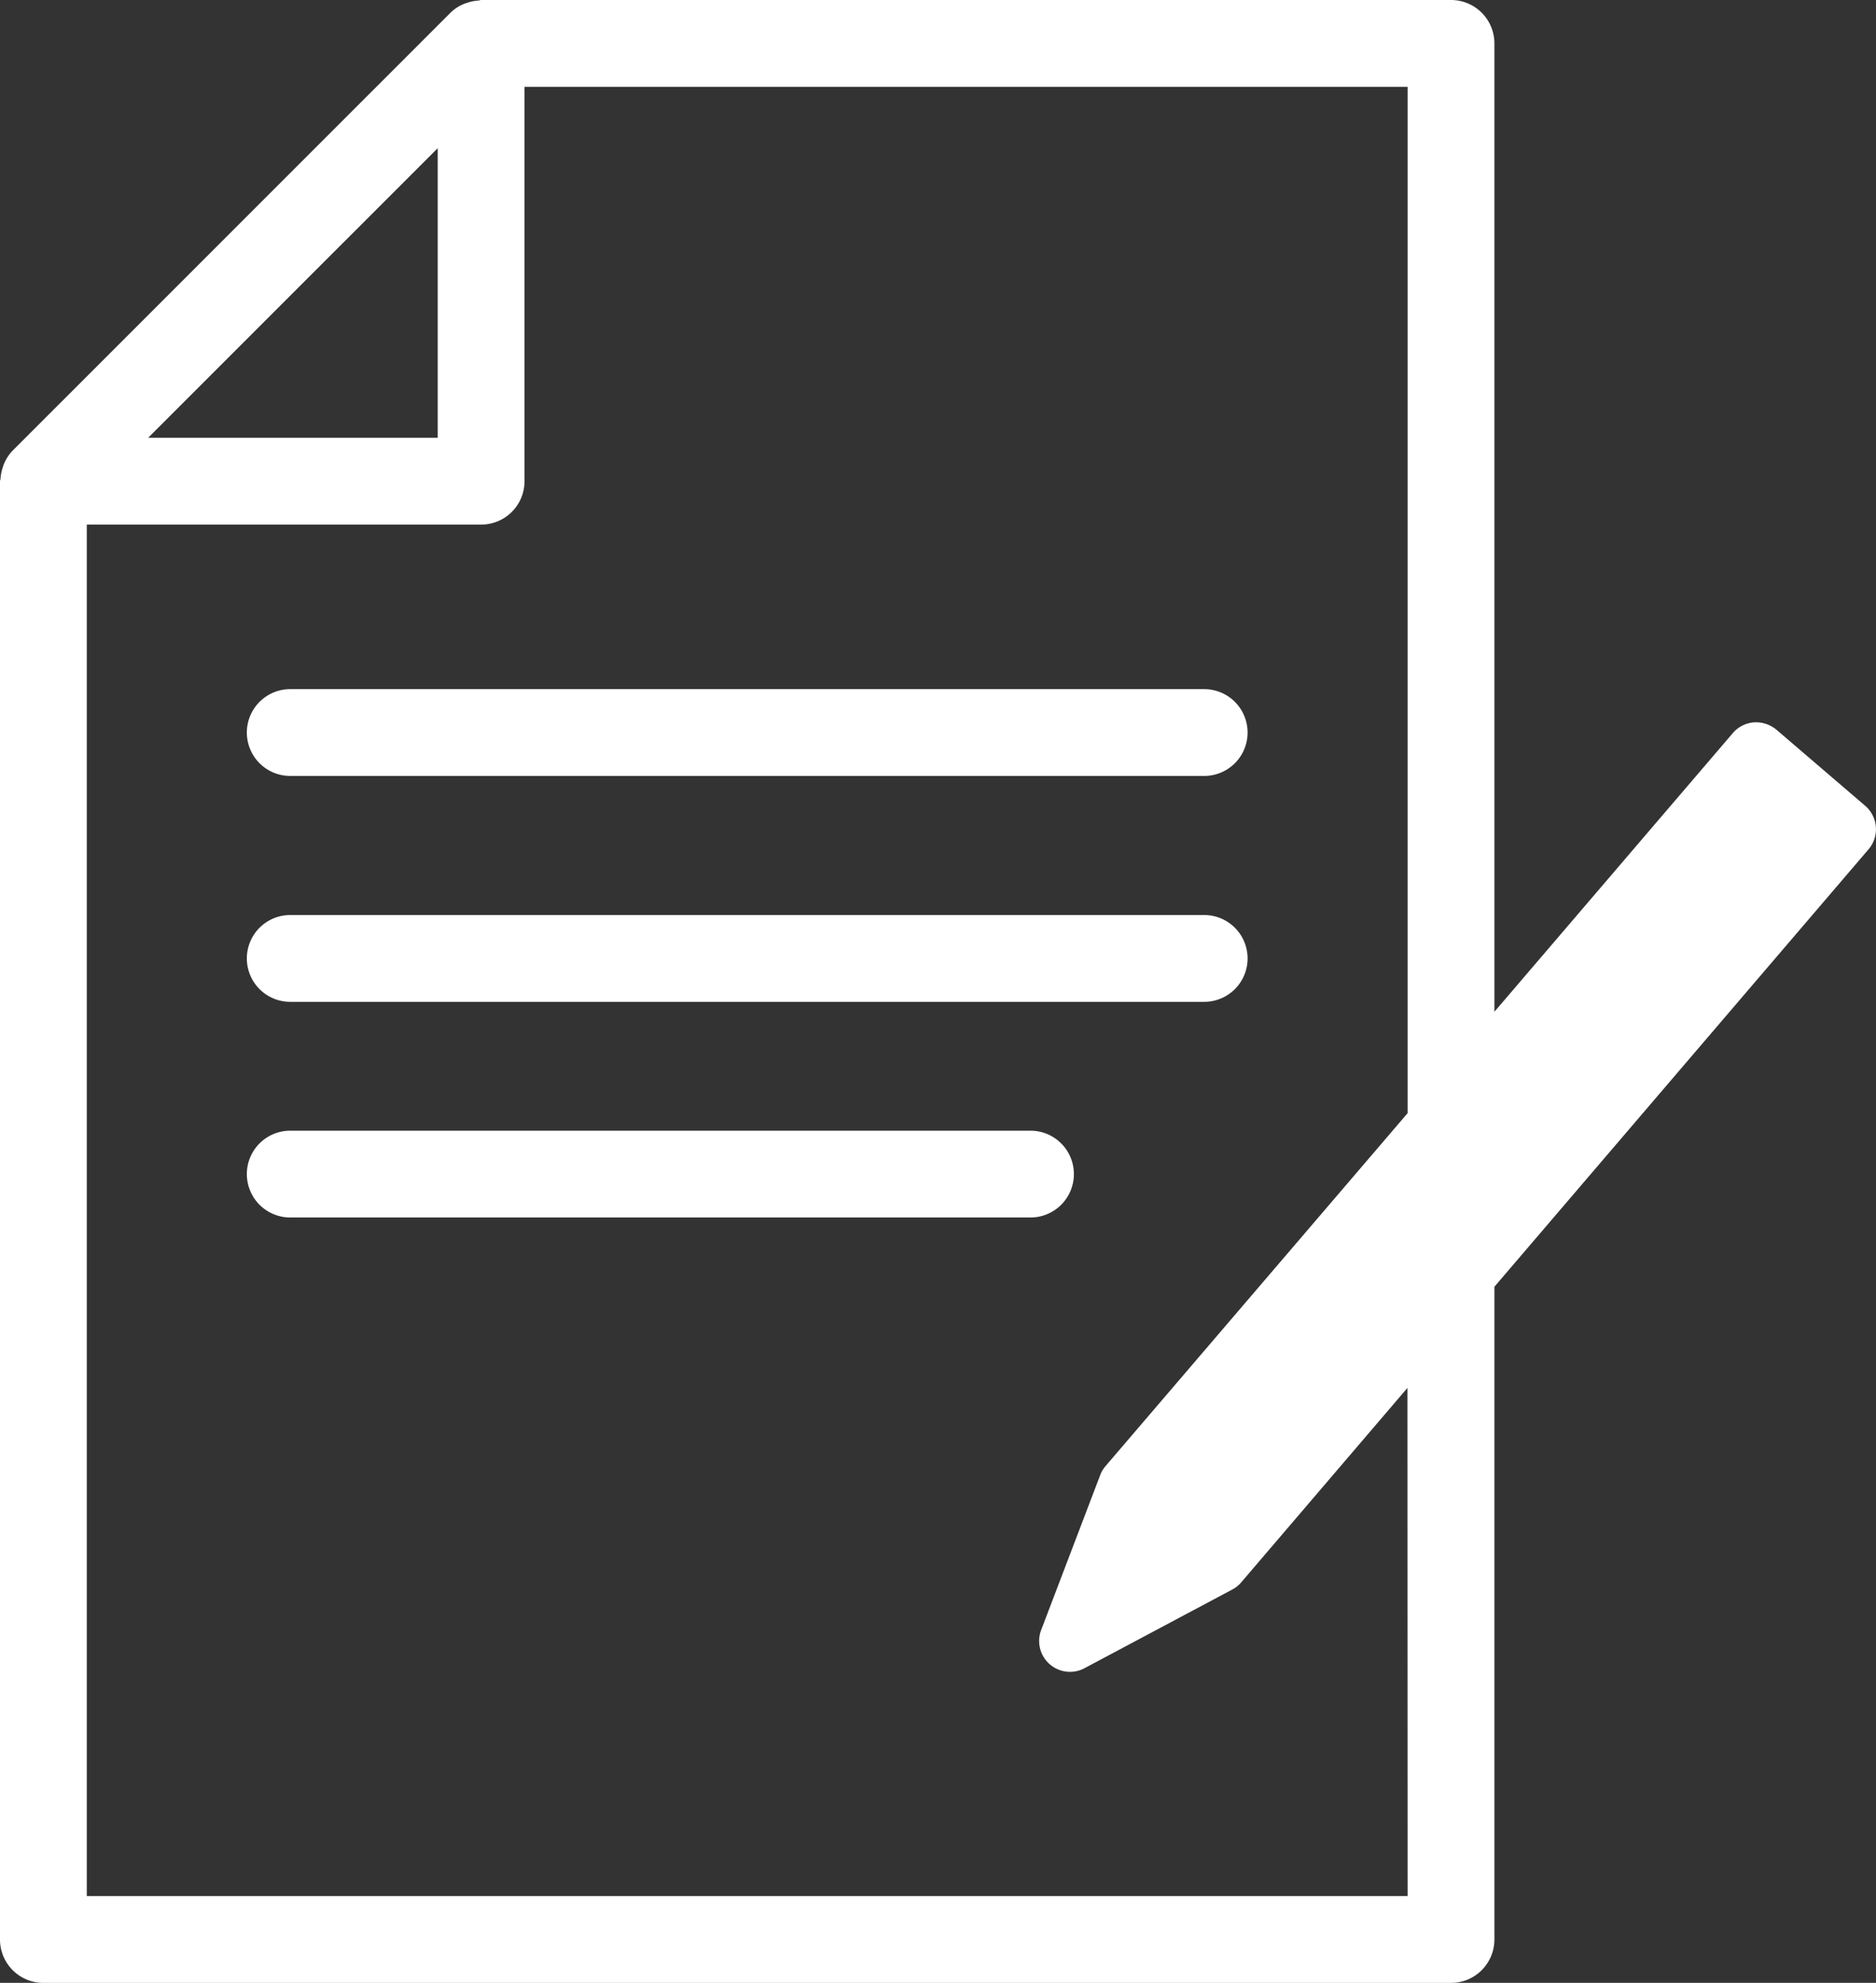
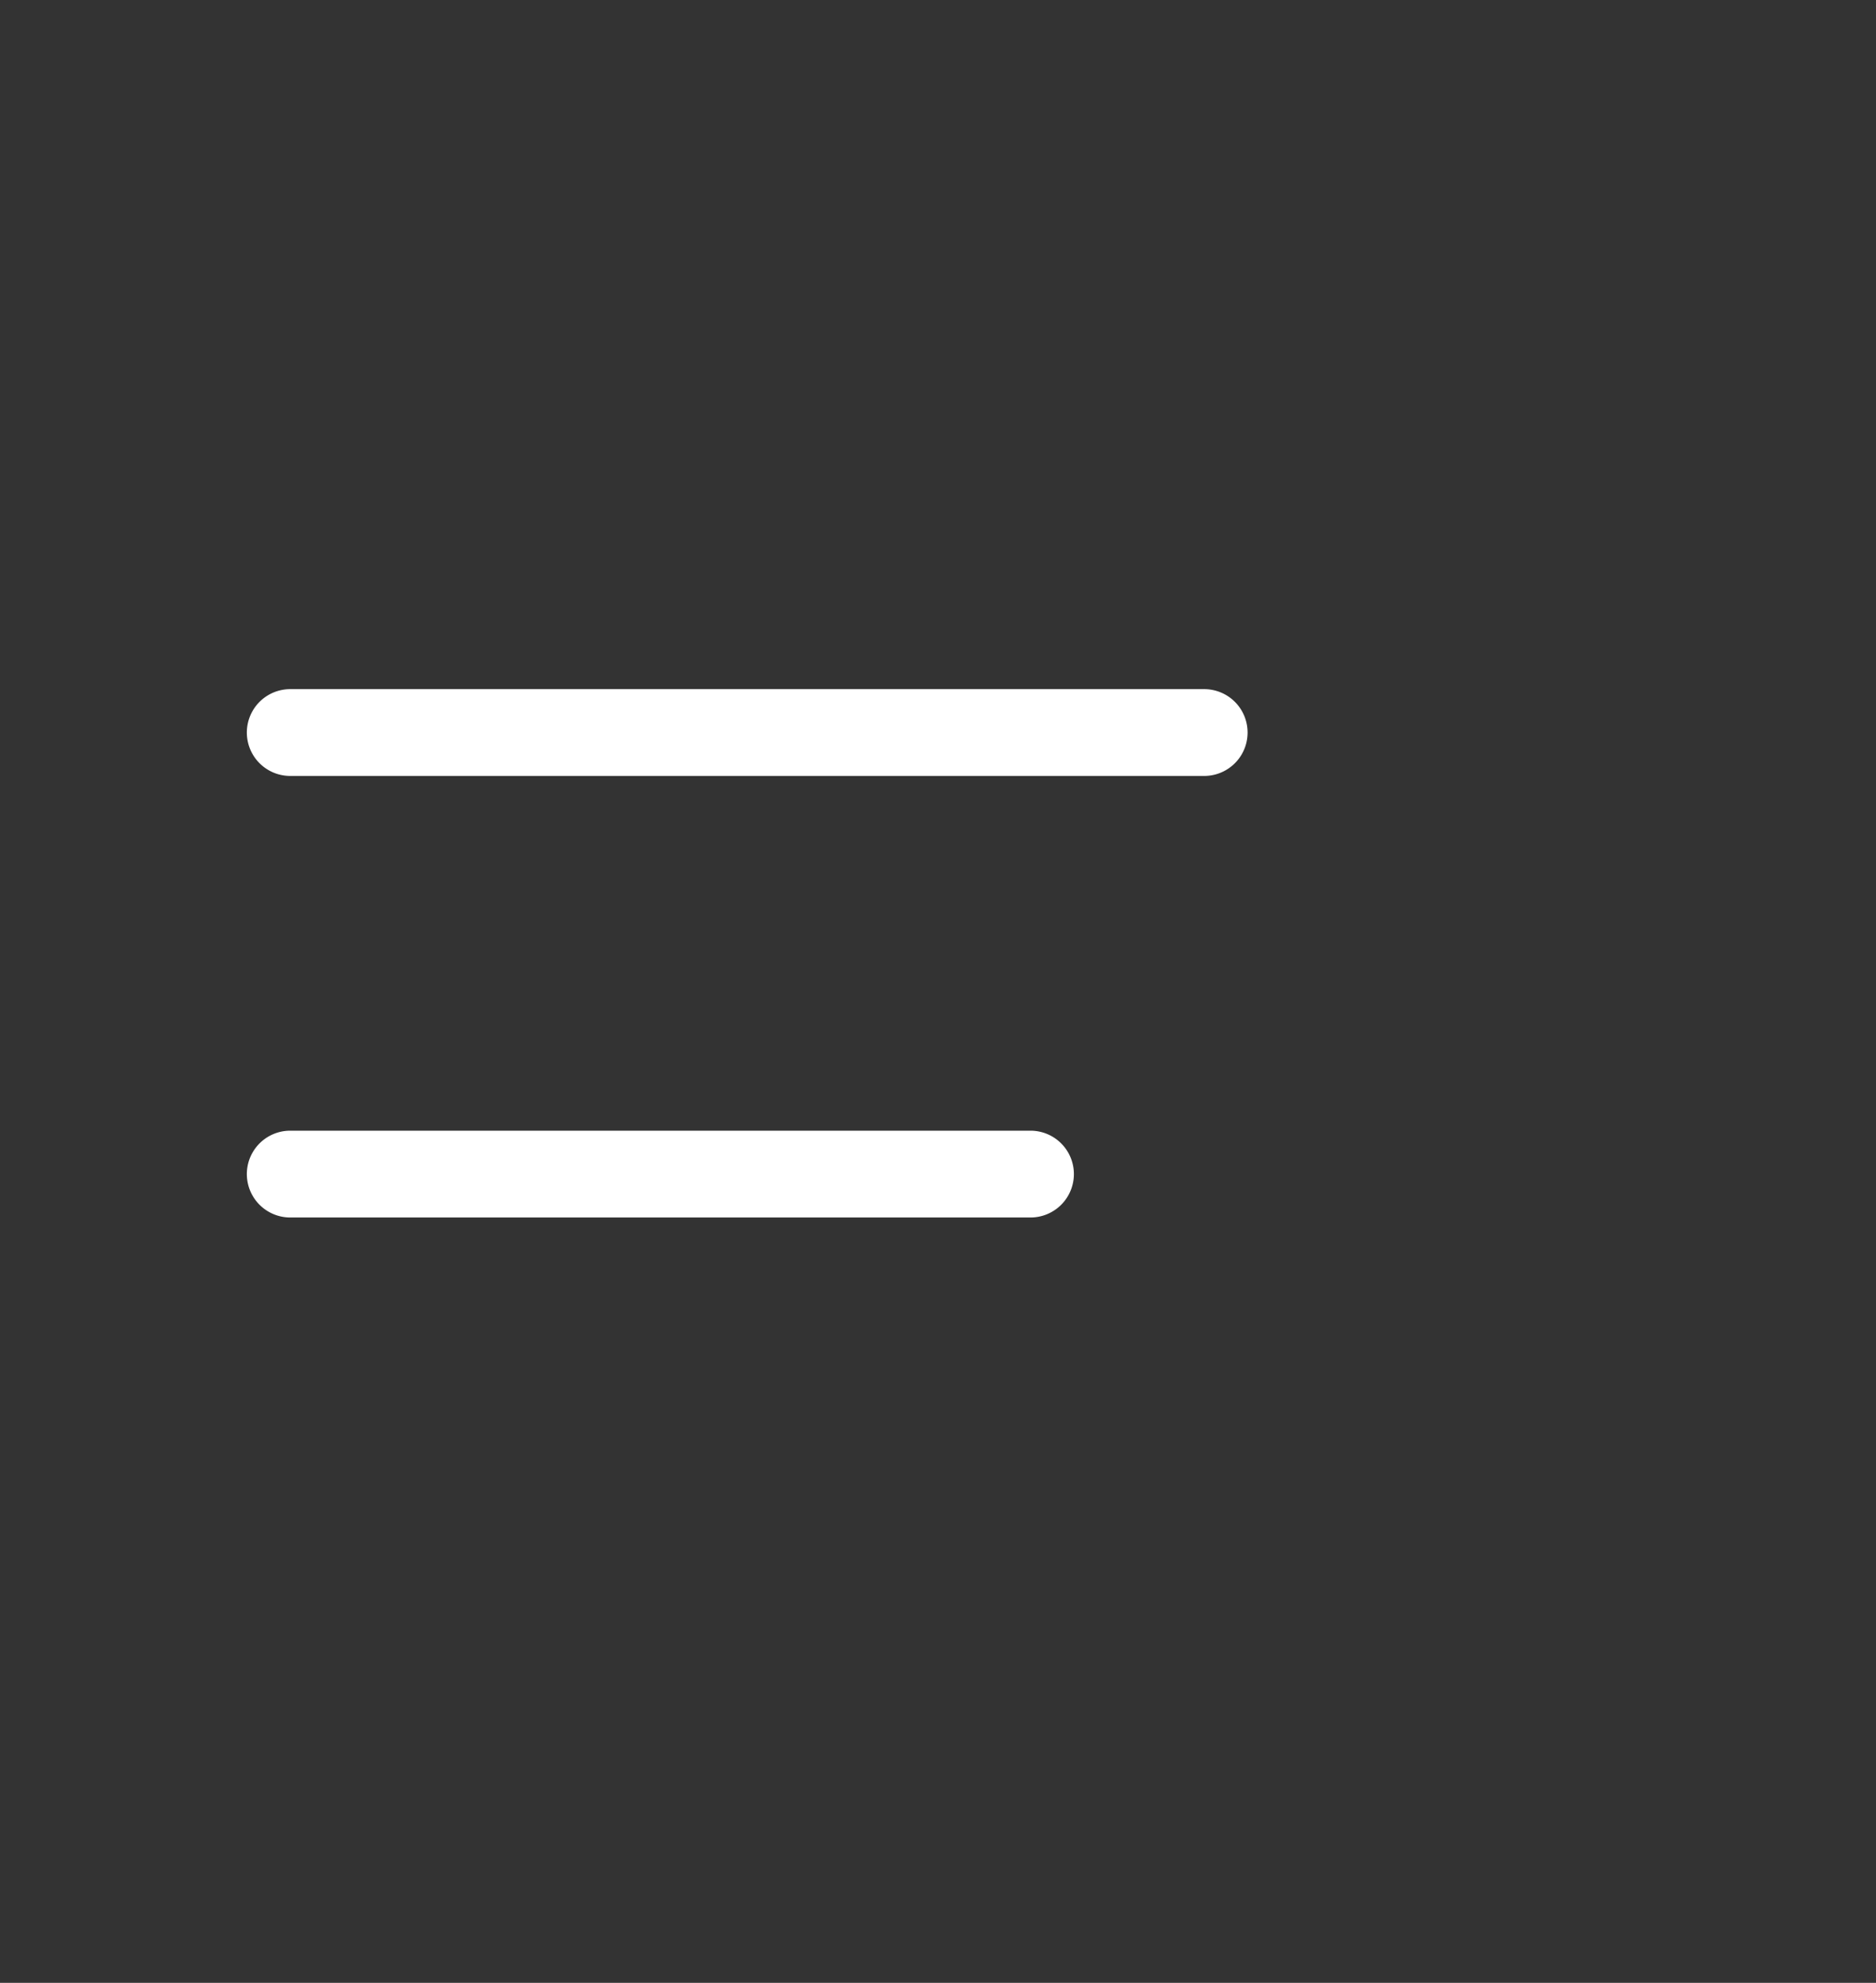
<svg xmlns="http://www.w3.org/2000/svg" width="54.043" height="57.109" viewBox="0 0 54.043 57.109">
  <rect x="0" y="0" width="54.043" height="57.109" fill="#333333" stroke="none" />
  <g id="Group_315" data-name="Group 315" transform="translate(-28.982 -22.191)">
-     <path id="Path_200" data-name="Path 200" d="M82.715,45.4l-2.559-2.193a.923.923,0,0,0-.648-.211.889.889,0,0,0-.607.308l-6.869,8.027V23.441a1.25,1.25,0,0,0-1.25-1.25H42.842c-.026,0-.051.014-.077.016a1.225,1.225,0,0,0-.324.064,1.045,1.045,0,0,0-.115.042,1.2,1.2,0,0,0-.367.245L29.348,35.167a1.232,1.232,0,0,0-.244.367,1.161,1.161,0,0,0-.042.117,1.269,1.269,0,0,0-.065.323c0,.027-.015.051-.015.077v42a1.25,1.25,0,0,0,1.25,1.25h40.55a1.25,1.25,0,0,0,1.25-1.25v-18.8l10.779-12.6A.889.889,0,0,0,82.715,45.4ZM41.592,26.459V34.8H33.25l4.171-4.171ZM69.532,76.8H31.482V37.3h11.36a1.249,1.249,0,0,0,1.25-1.25V24.691h25.44v29.56l-8.7,10.163a.859.859,0,0,0-.156.262l-1.7,4.46a.889.889,0,0,0,.831,1.206.879.879,0,0,0,.418-.105l4.256-2.266a.864.864,0,0,0,.258-.207l4.788-5.6Z" fill="#fff" />
    <path id="Path_201" data-name="Path 201" d="M37.343,44.539H63.672a1.25,1.25,0,0,0,0-2.5H37.343a1.25,1.25,0,0,0,0,2.5Z" fill="#fff" />
-     <path id="Path_202" data-name="Path 202" d="M37.343,51.045H63.672a1.25,1.25,0,0,0,0-2.5H37.343a1.25,1.25,0,0,0,0,2.5Z" fill="#fff" />
    <path id="Path_203" data-name="Path 203" d="M59.918,56.006a1.25,1.25,0,0,0-1.25-1.25H37.343a1.25,1.25,0,0,0,0,2.5H58.668A1.25,1.25,0,0,0,59.918,56.006Z" fill="#fff" />
  </g>
</svg>